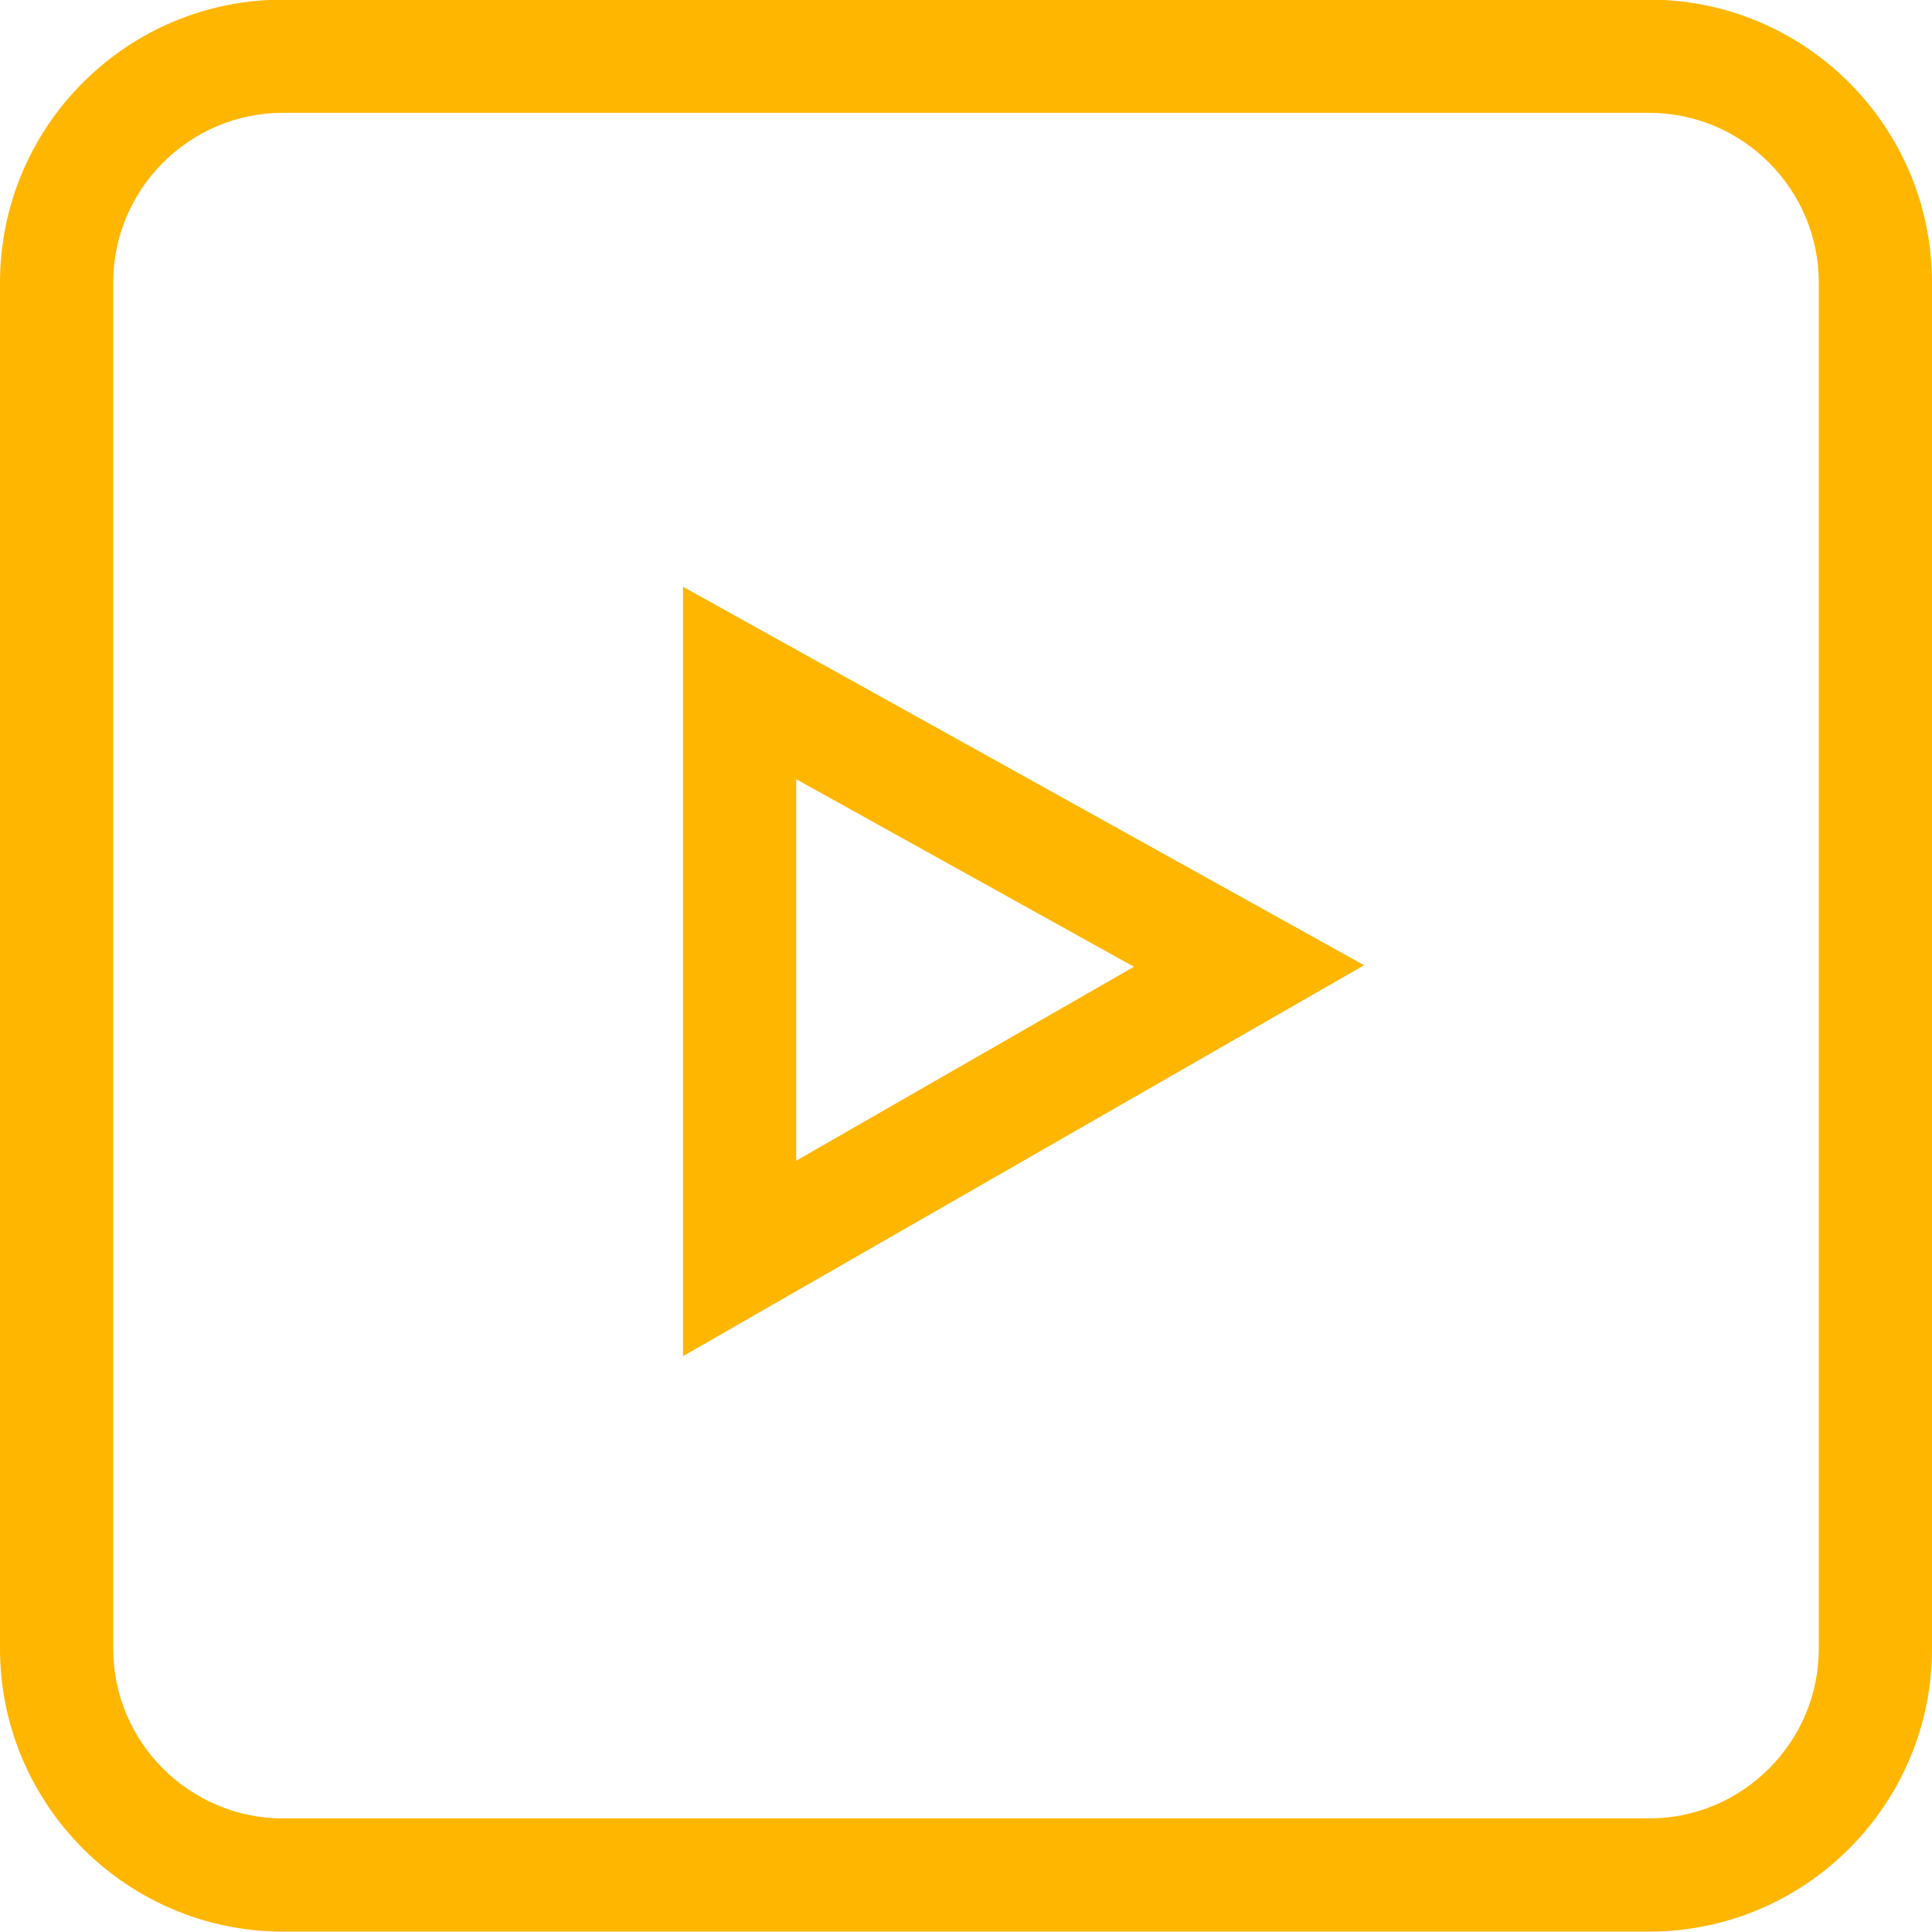
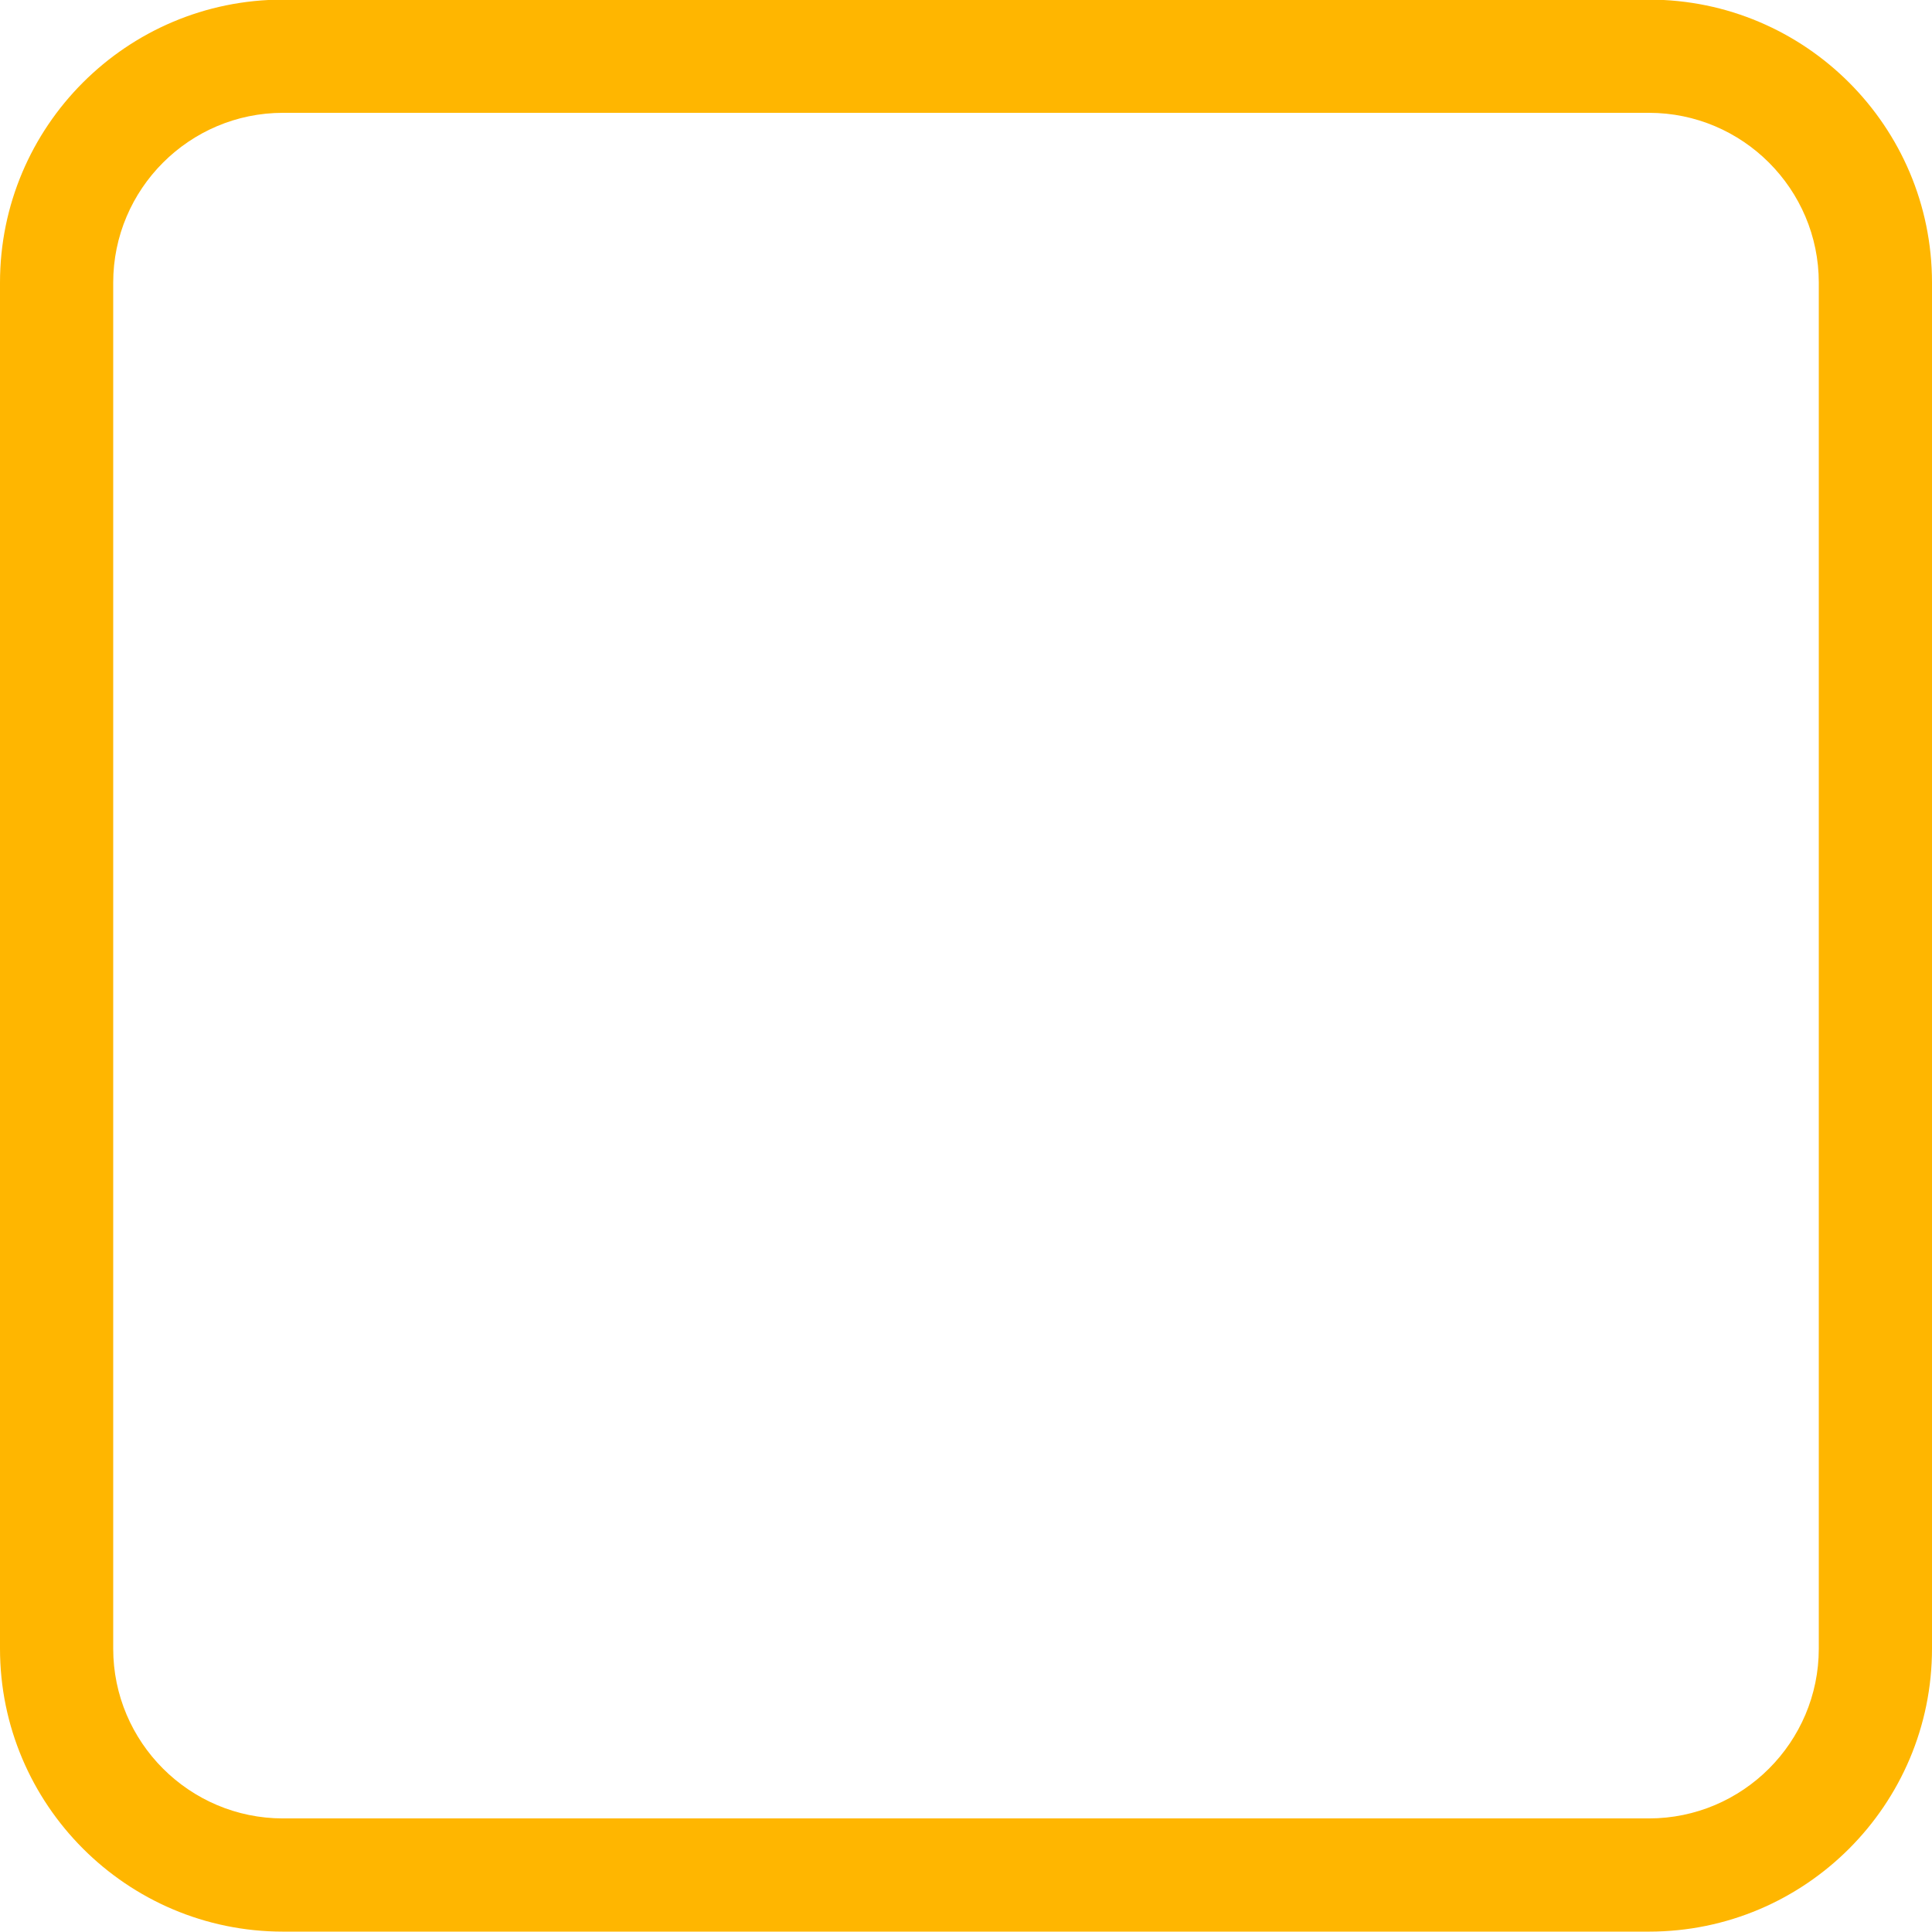
<svg xmlns="http://www.w3.org/2000/svg" version="1.1" id="Layer_1" x="0px" y="0px" viewBox="0 0 512 512" style="enable-background:new 0 0 512 512;" xml:space="preserve">
  <style type="text/css">
	.st0{fill:#FFB600;}
</style>
-   <path class="st0" d="M181,155.5v203.9l180.5-103.6L181,155.5z M211,206.5l89.5,49.7L211,307.6V206.5z" />
  <path class="st0" d="M75,511.9h362c41.4,0,75-33.6,75-75v-362c0-41.4-33.6-75-75-75H75c-41.4,0-75,33.6-75,75v362  C0,478.2,33.6,511.9,75,511.9z M30,74.9c0-24.8,20.2-45,45-45h362c24.8,0,45,20.2,45,45v362c0,24.8-20.2,45-45,45H75  c-24.8,0-45-20.2-45-45V74.9z" />
</svg>